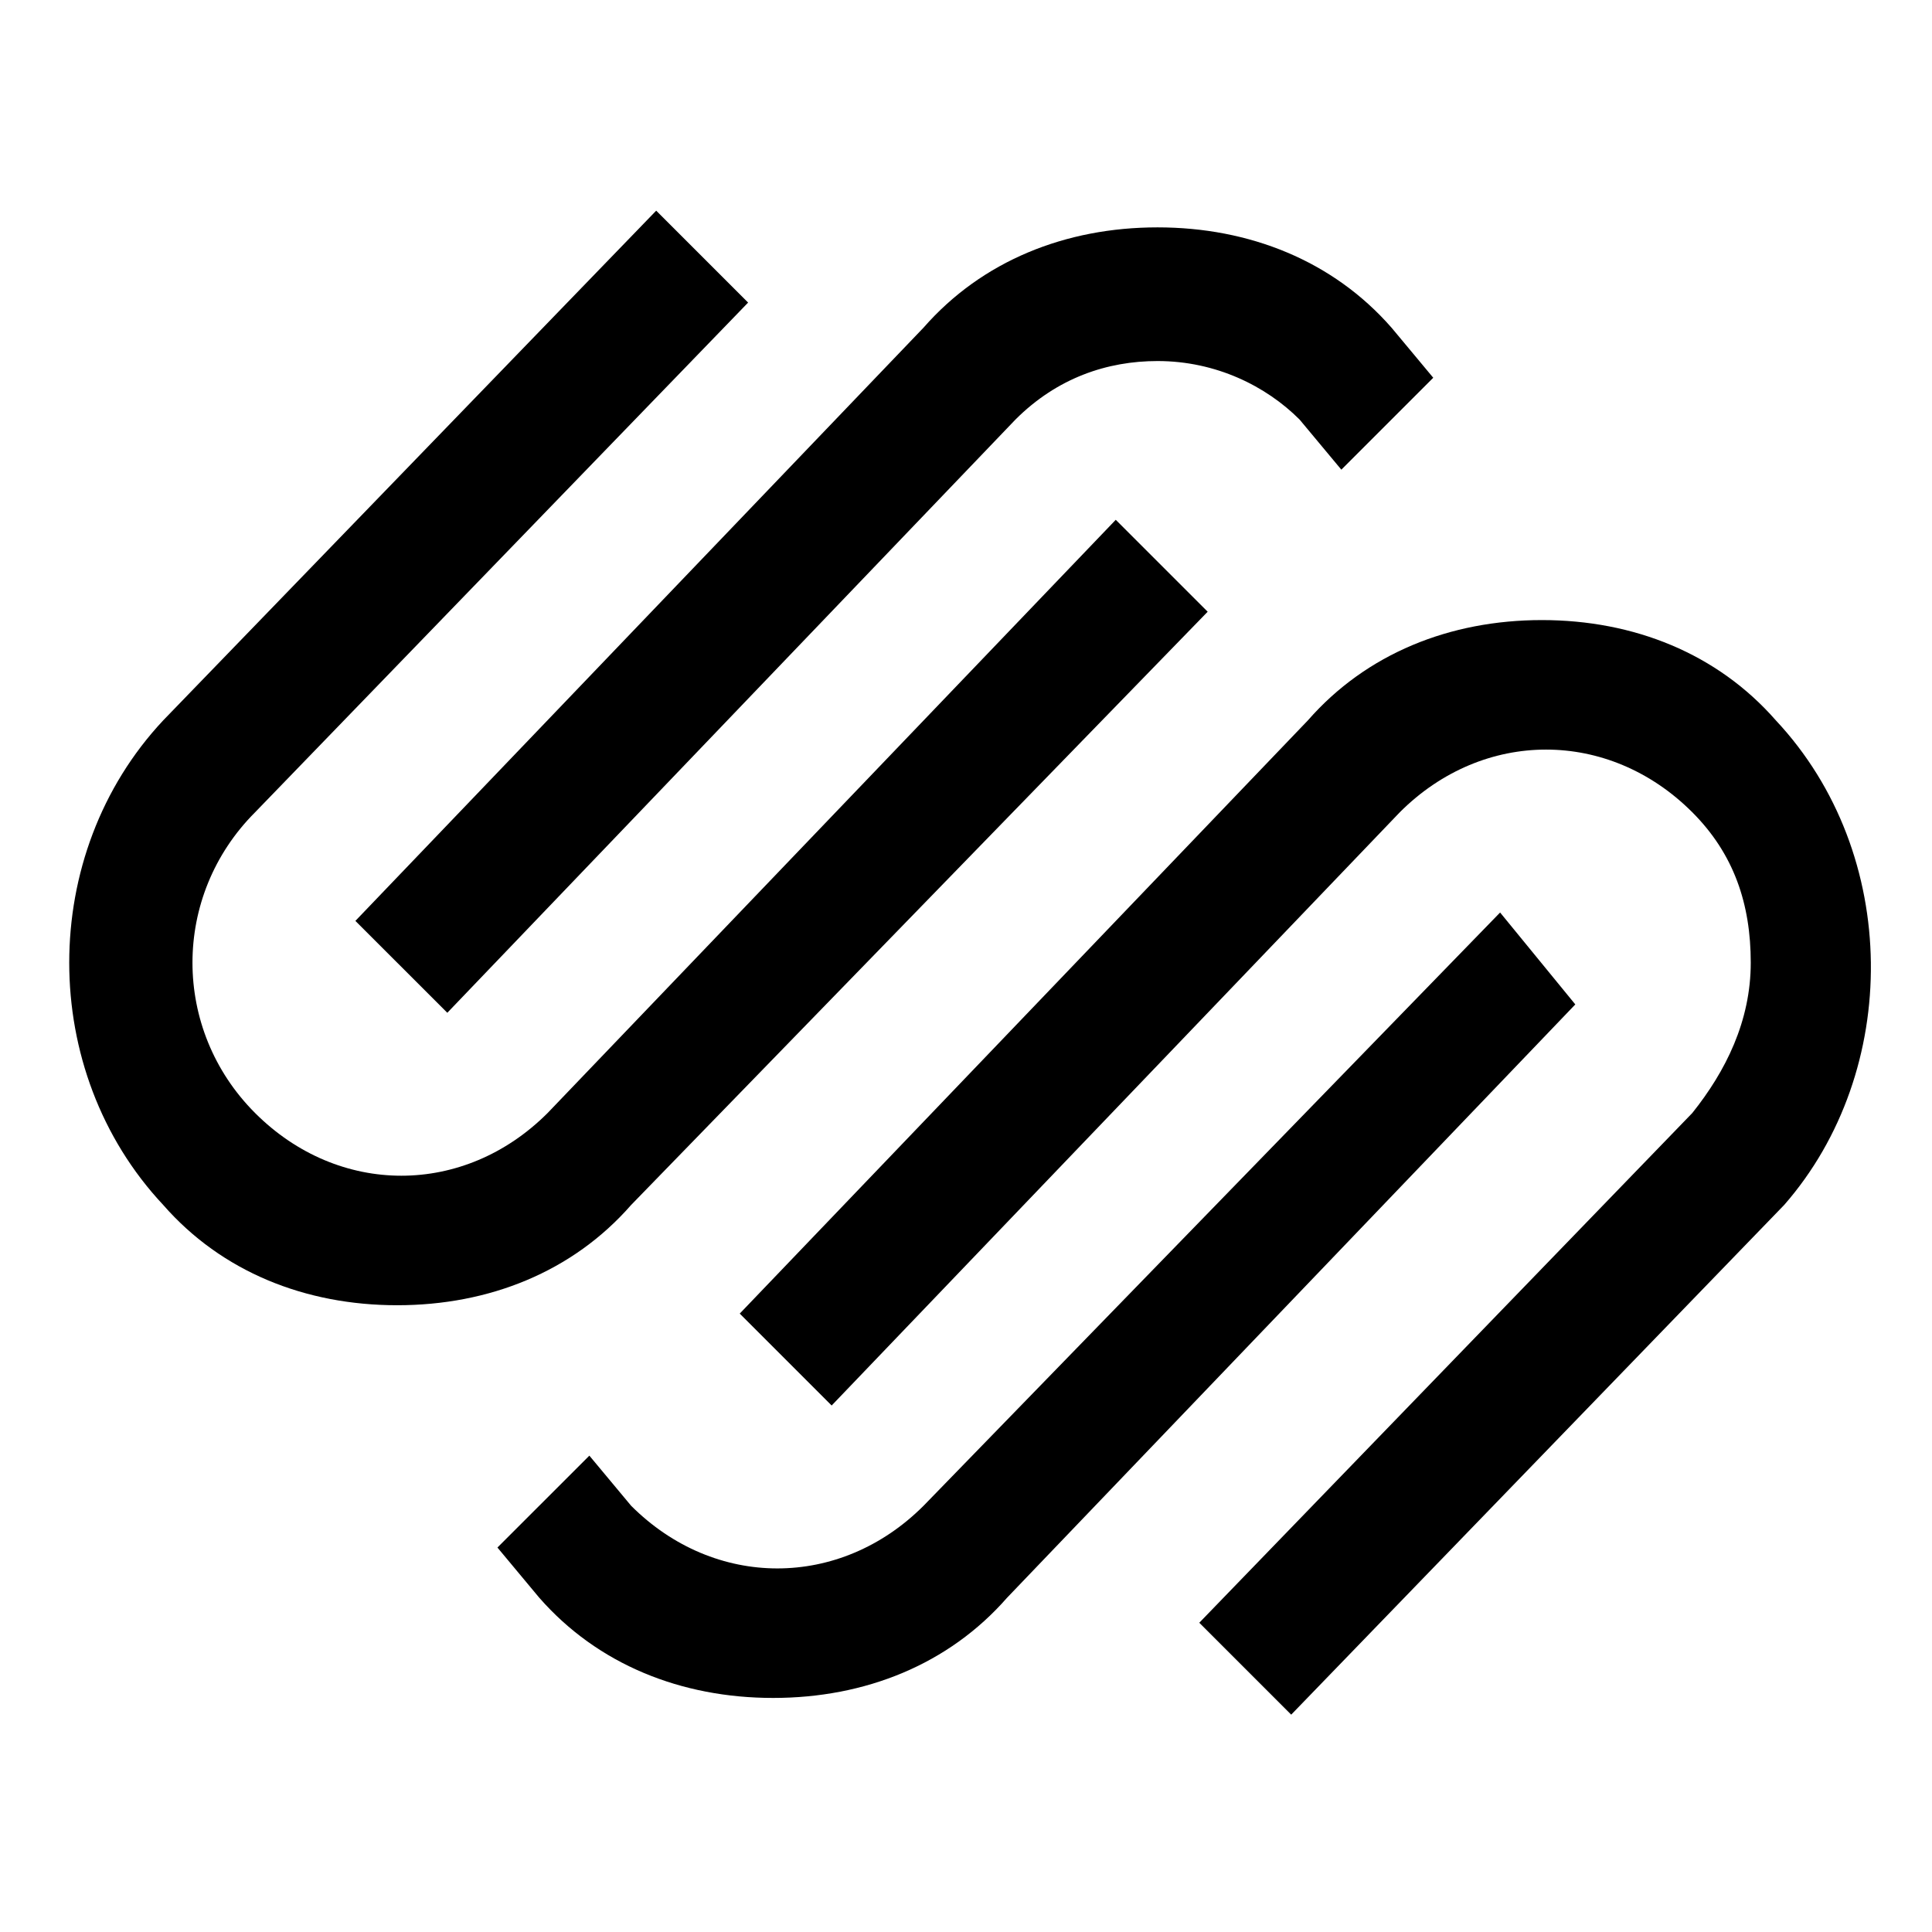
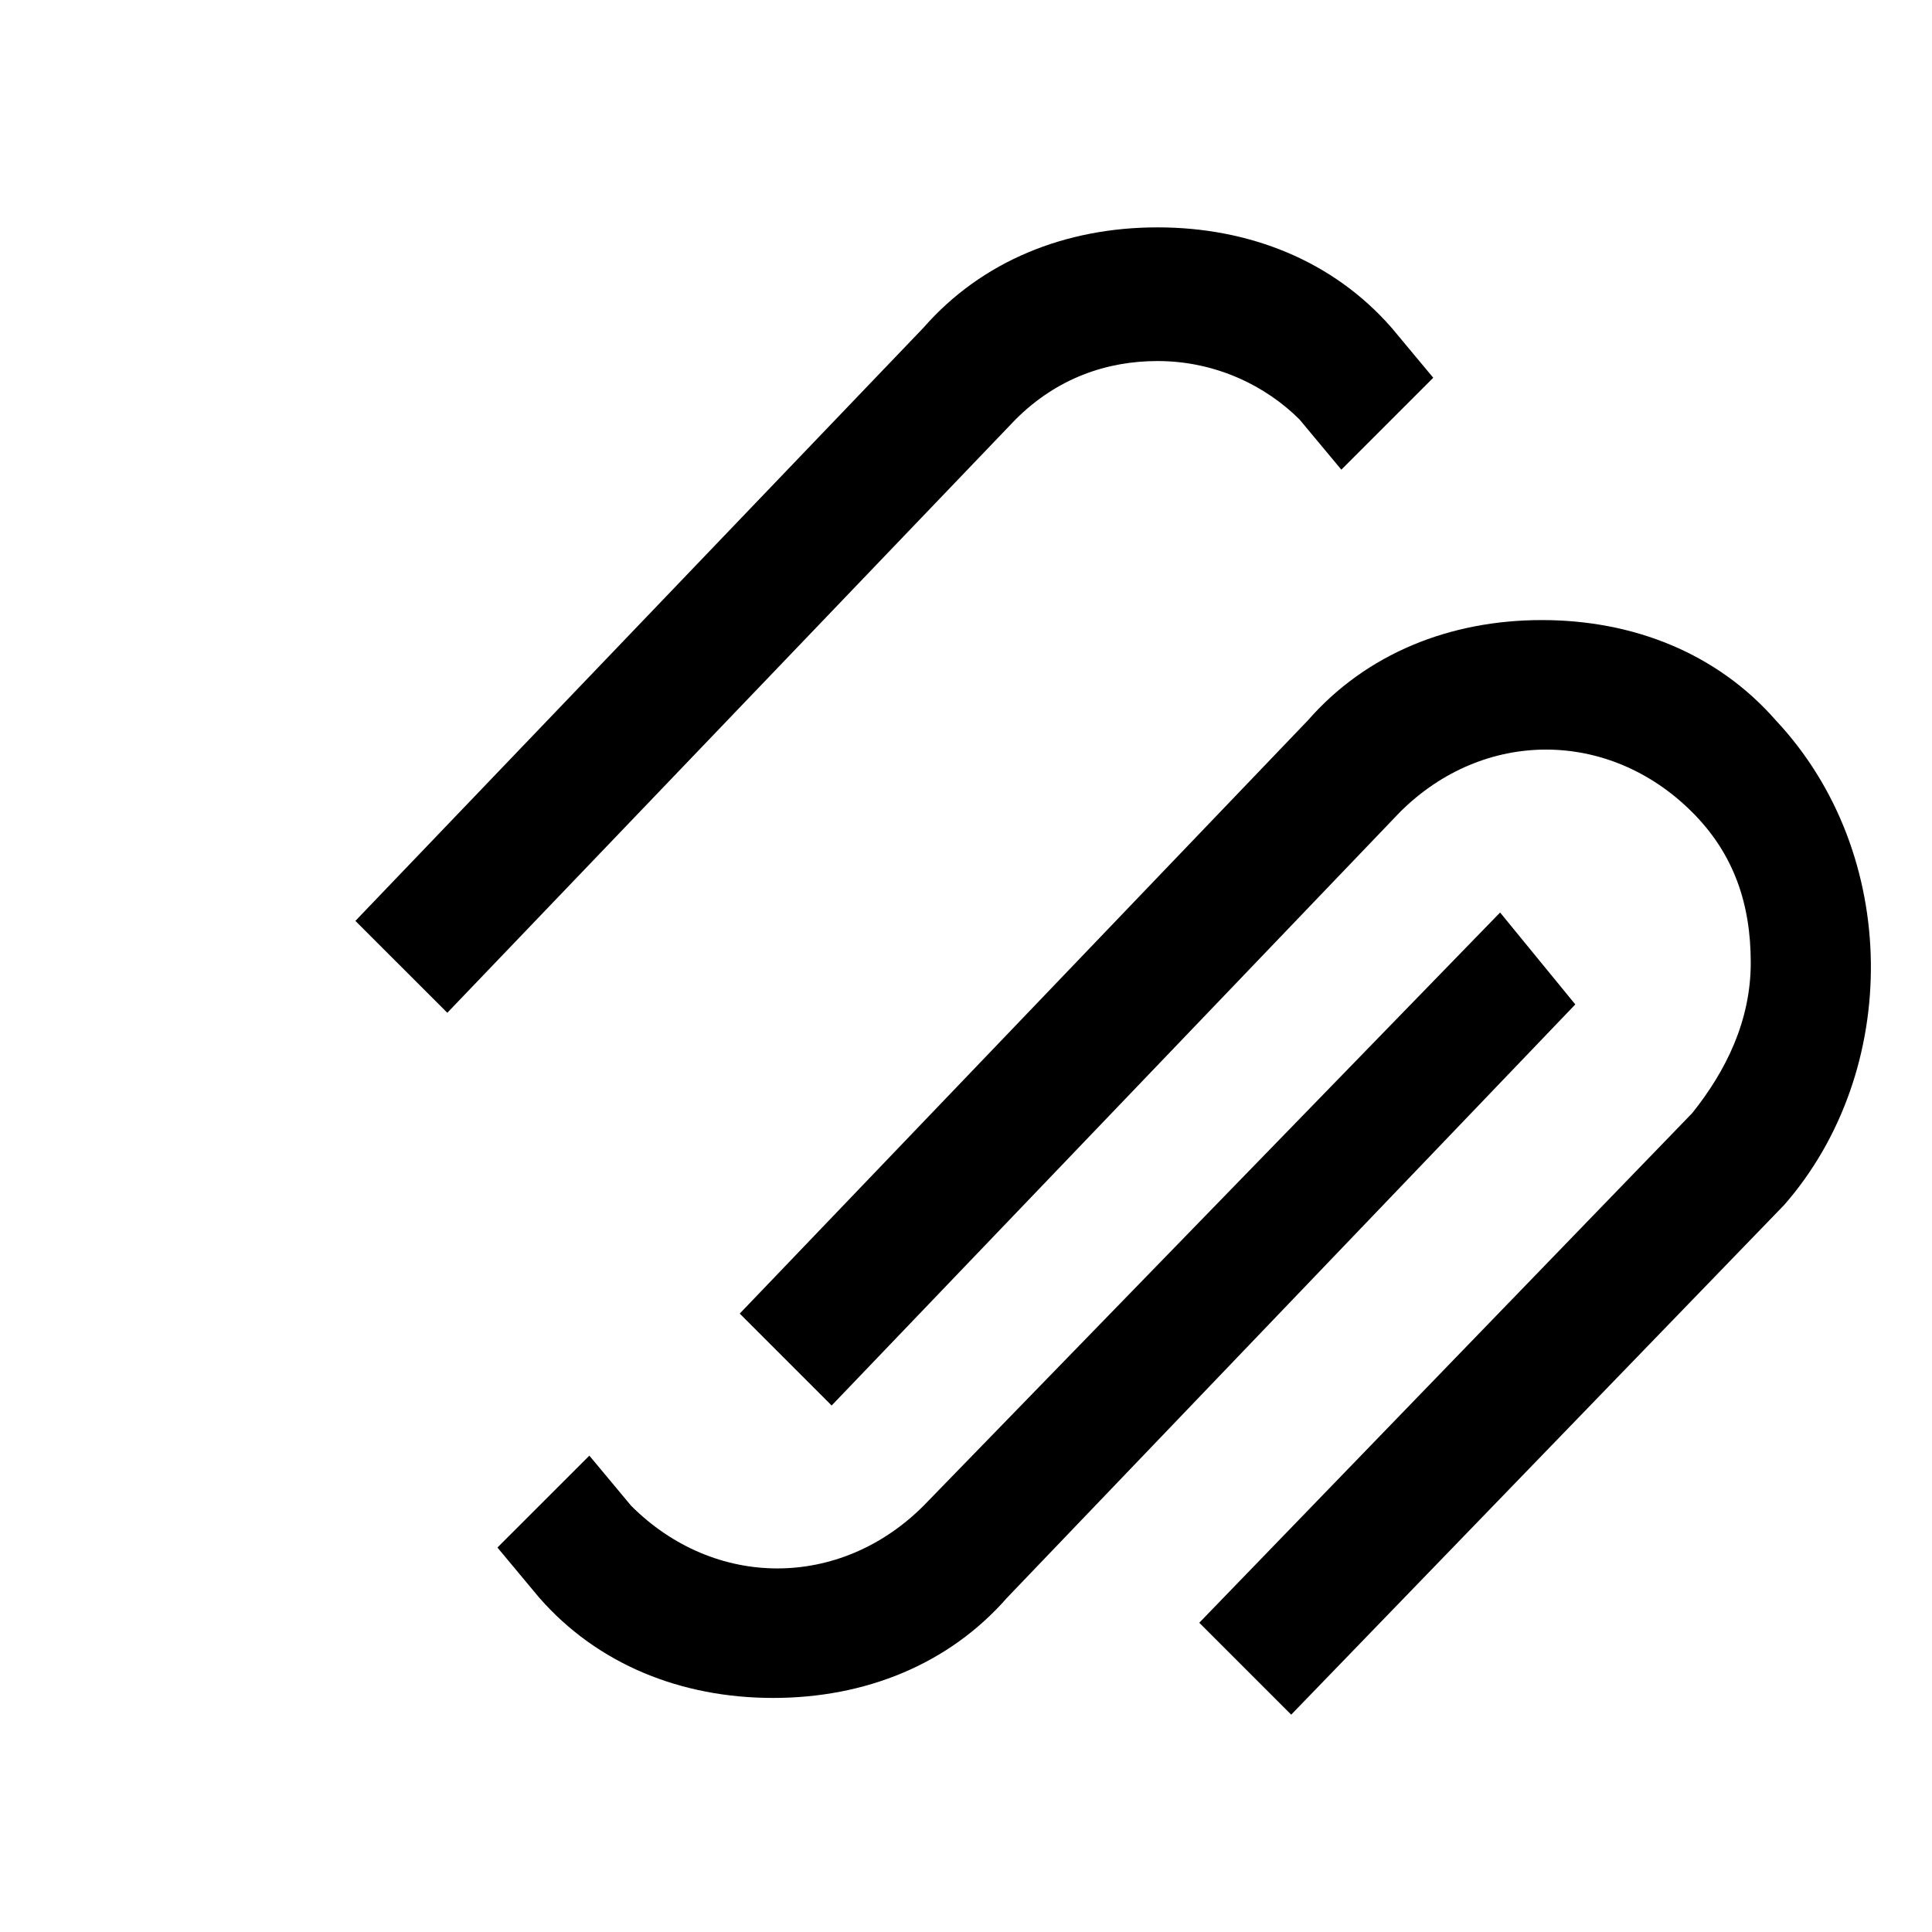
<svg xmlns="http://www.w3.org/2000/svg" width="80" height="80" viewBox="0 0 80 80" fill="none">
  <path fill-rule="evenodd" clip-rule="evenodd" d="M18.522 41.937L42.049 17.372C43.779 15.642 45.855 14.95 47.931 14.95C50.352 14.95 52.428 15.988 53.812 17.372L55.542 19.448L59.348 15.642L57.618 13.566C55.196 10.799 51.736 9.415 47.931 9.415C44.125 9.415 40.665 10.799 38.243 13.566L14.716 38.132L18.522 41.937Z" fill="black" />
-   <path fill-rule="evenodd" clip-rule="evenodd" d="M50.007 25.33L46.201 21.524L22.674 46.089C19.214 49.549 14.024 49.549 10.564 46.089C7.105 42.63 7.105 37.094 10.564 33.634L30.978 12.529L27.172 8.723L6.759 29.828C1.569 35.364 1.569 44.359 6.759 49.895C9.18 52.663 12.64 54.047 16.446 54.047C20.252 54.047 23.712 52.663 26.134 49.895L50.007 25.33Z" fill="black" />
  <path fill-rule="evenodd" clip-rule="evenodd" d="M73.533 29.828C71.111 27.06 67.651 25.676 63.846 25.676C60.04 25.676 56.58 27.06 54.158 29.828L30.631 54.393L34.437 58.199L57.964 33.633C61.424 30.174 66.614 30.174 70.073 33.633C71.803 35.363 72.495 37.439 72.495 39.861C72.495 42.283 71.457 44.359 70.073 46.089L49.66 67.194L53.466 71L73.879 49.895C78.723 44.359 78.723 35.363 73.533 29.828Z" fill="black" />
  <path fill-rule="evenodd" clip-rule="evenodd" d="M62.116 37.785L38.243 62.35C34.783 65.81 29.593 65.81 26.133 62.35L24.404 60.275L20.598 64.08L22.328 66.156C24.75 68.924 28.209 70.308 32.015 70.308C35.821 70.308 39.281 68.924 41.703 66.156L65.23 41.591L62.116 37.785Z" fill="black" />
</svg>